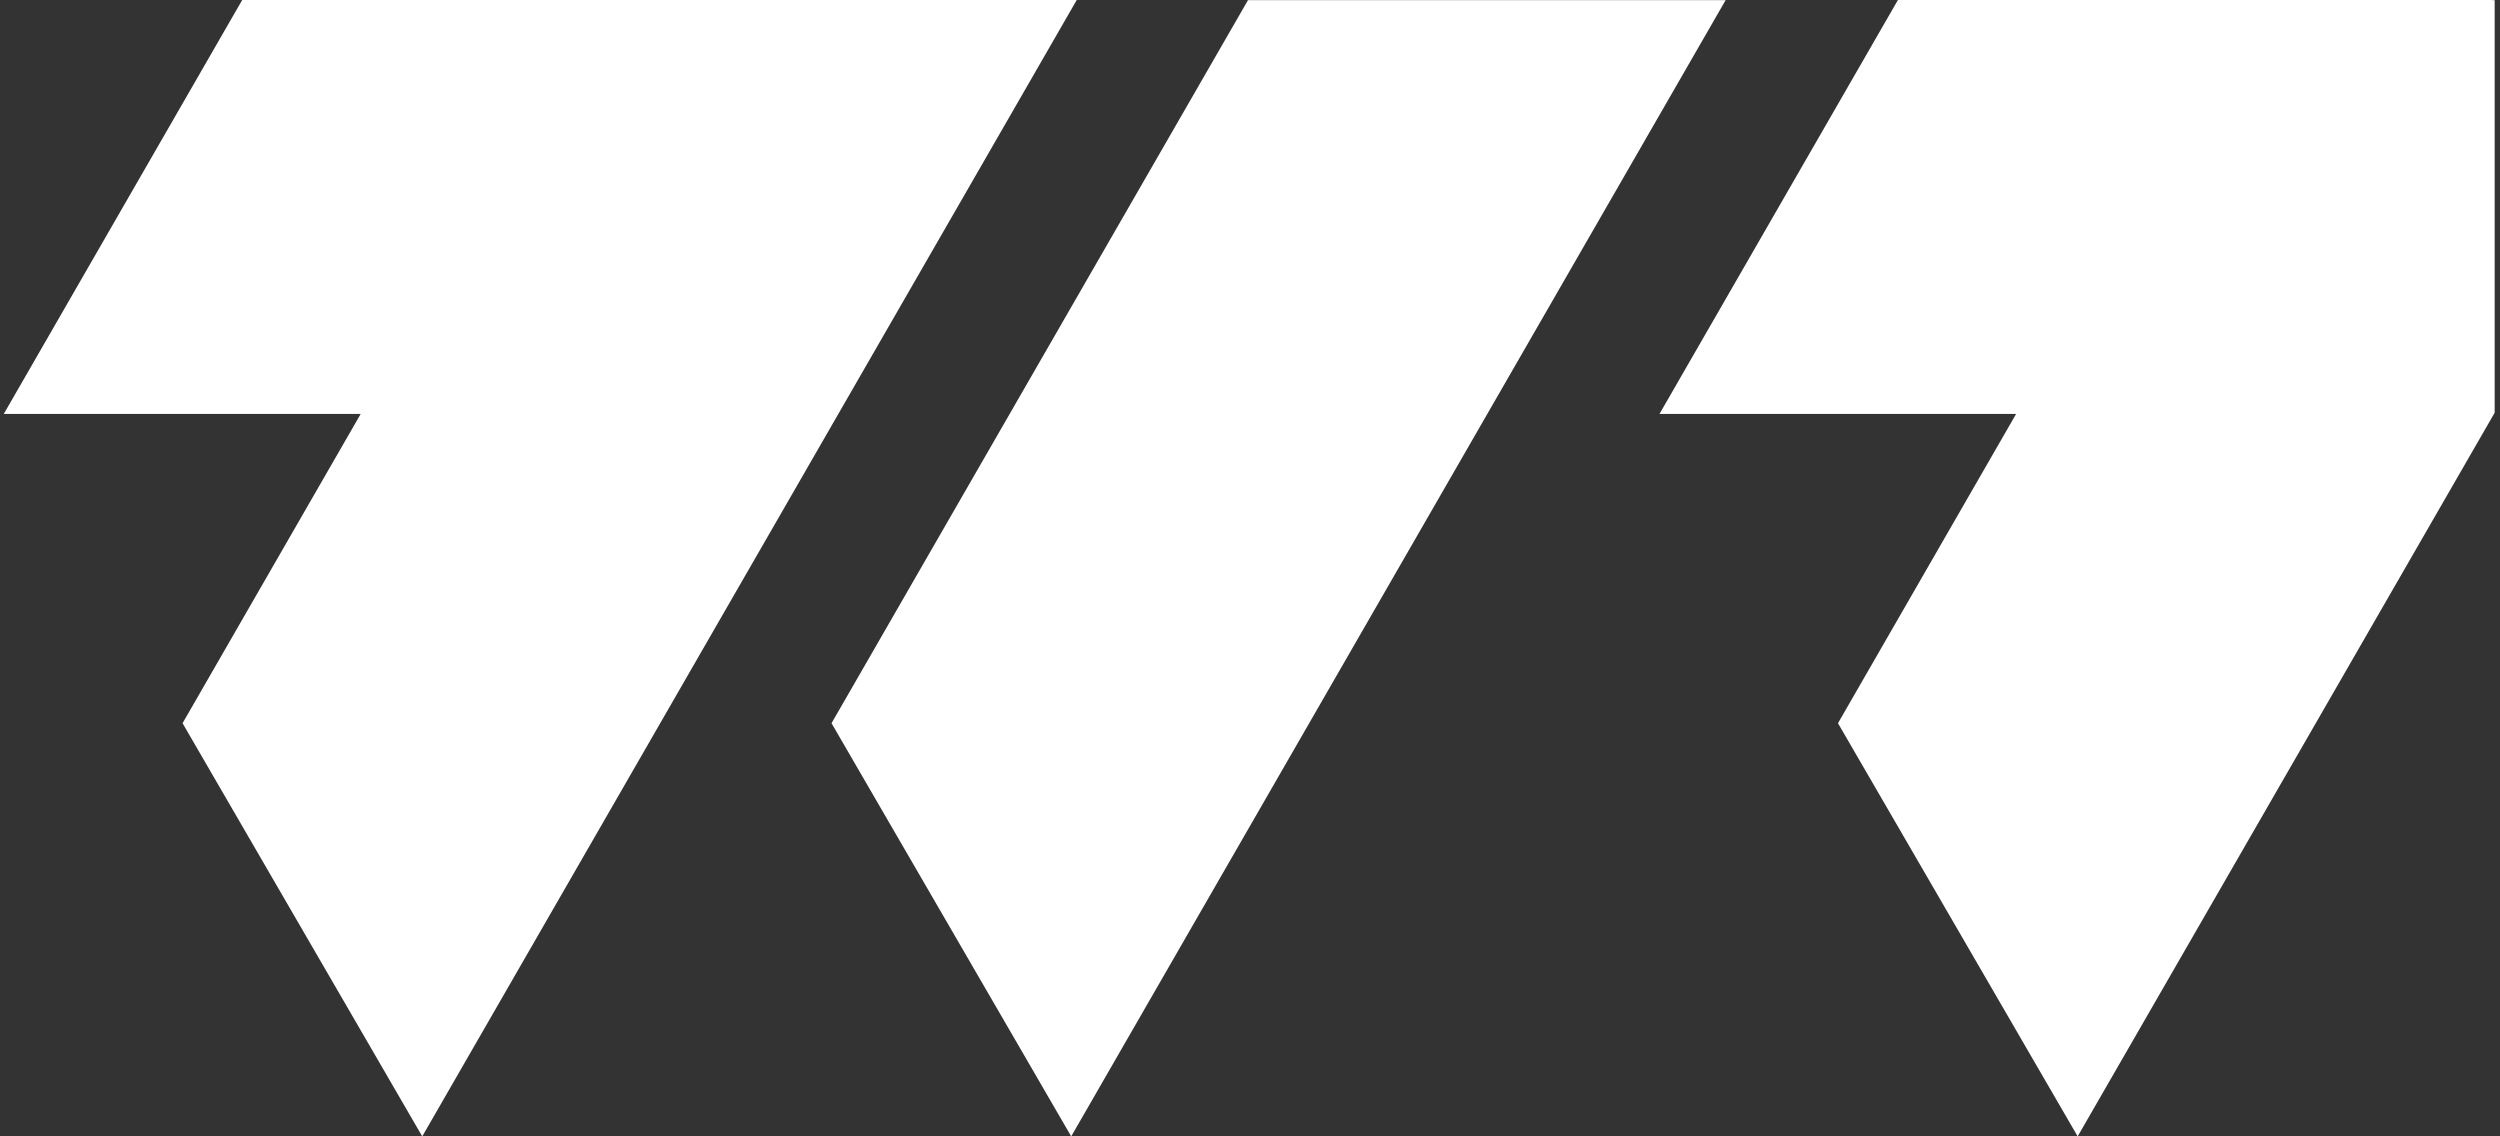
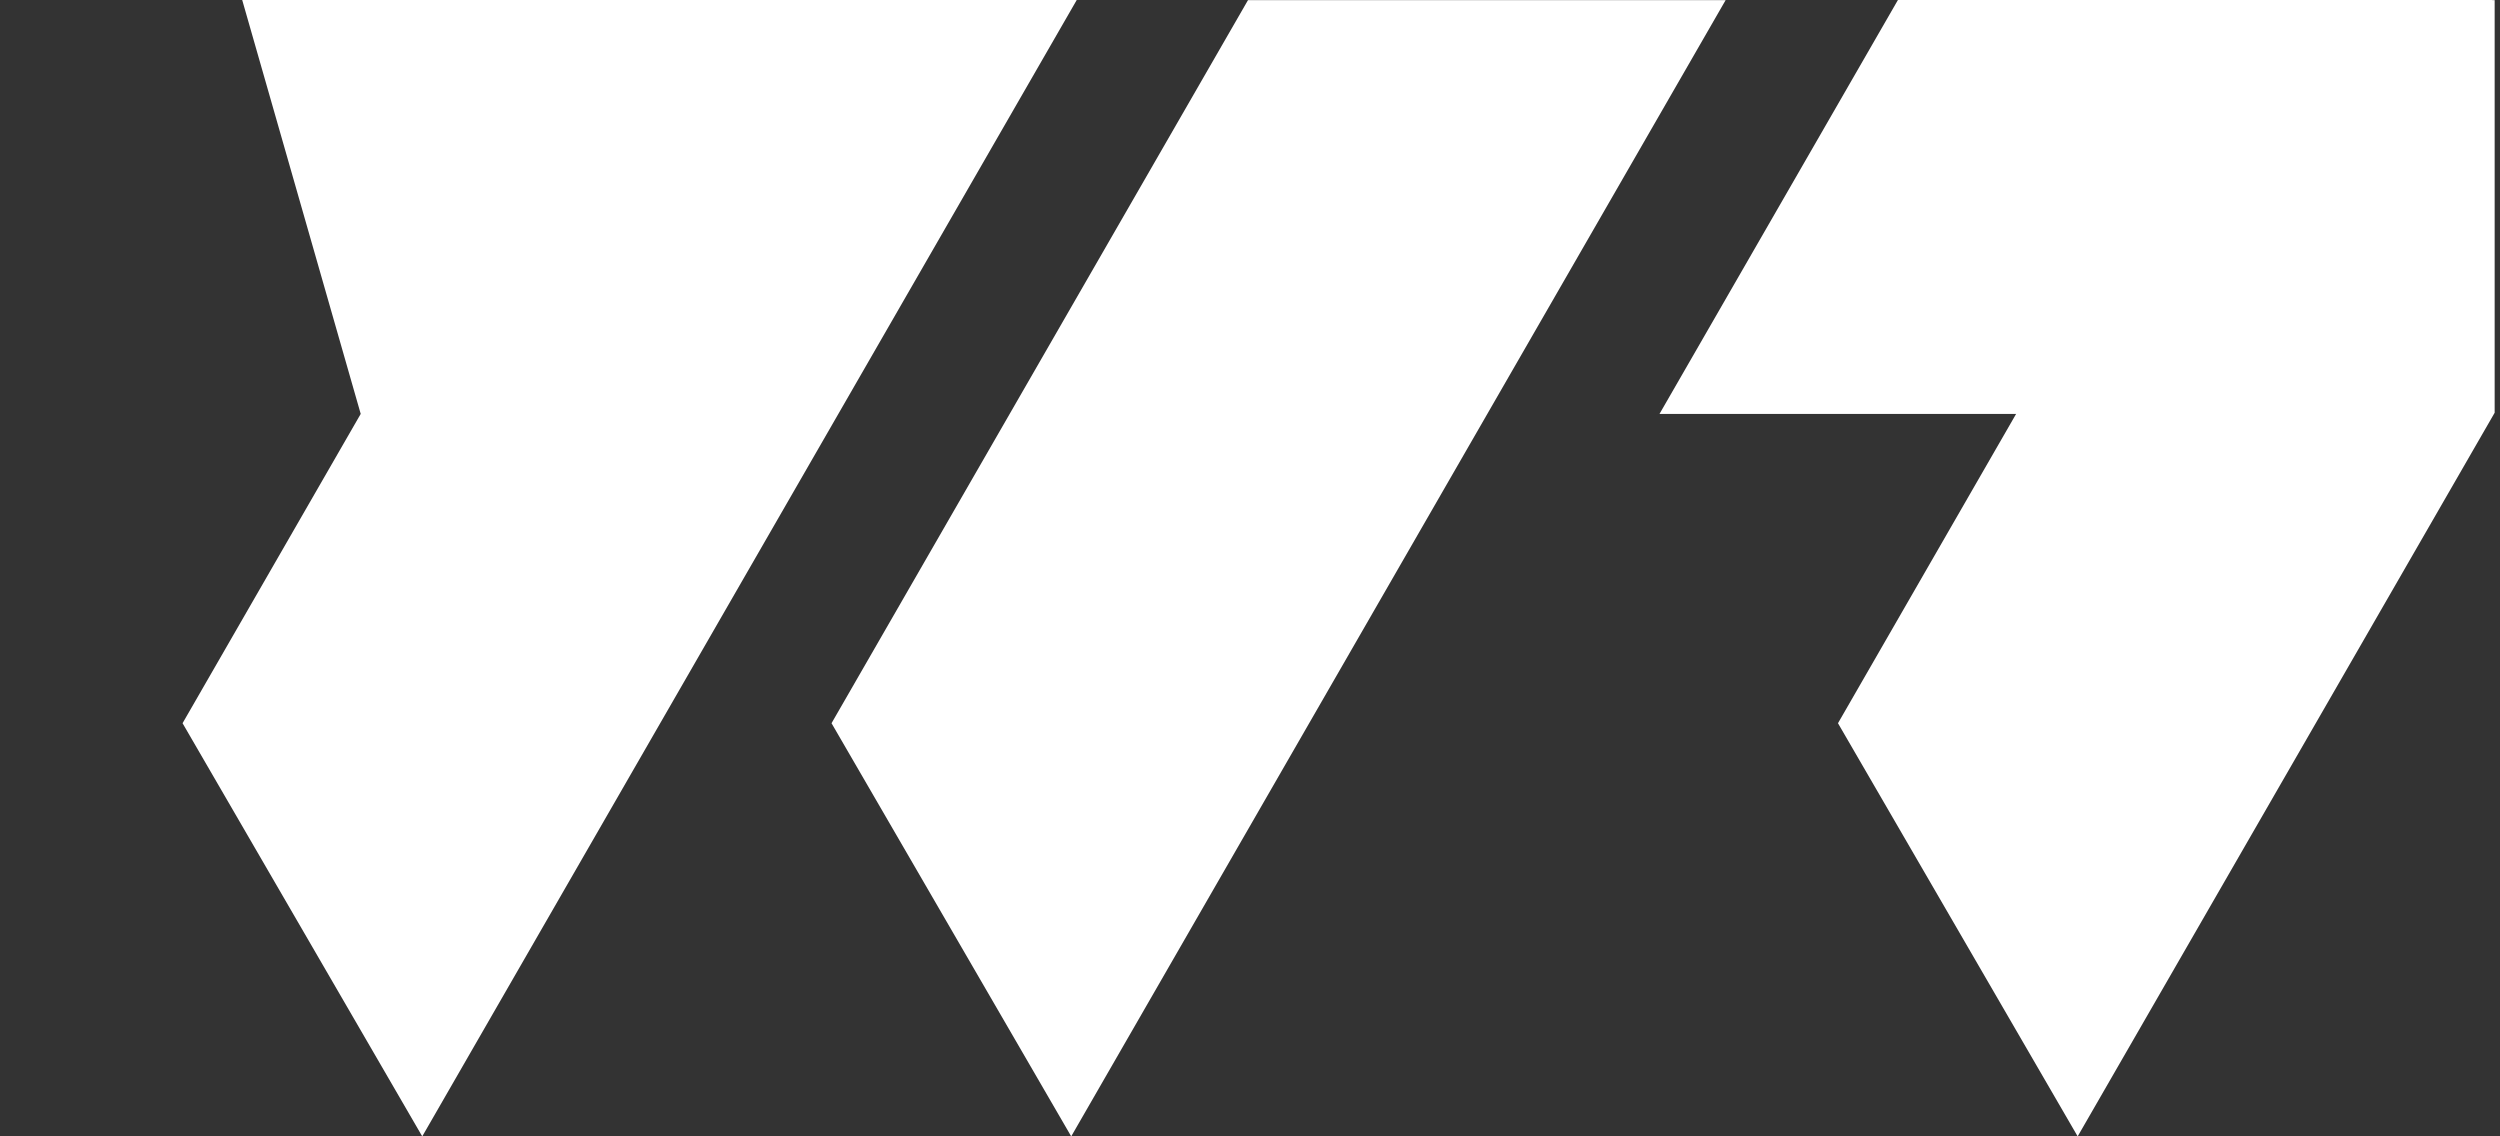
<svg xmlns="http://www.w3.org/2000/svg" width="396" height="180" fill="none">
  <rect width="100%" height="100%" fill="#333333" stroke="none" />
-   <path fill="#fff" d="M170.524.021h.02L66.883 180.003l-37.965-65.445 28.219-48.996H.602L38.365 0h132.172zm-.844 179.982-37.965-65.445L197.681.024l75.66-.003zM394.777.021h.376v65.36l-66.051 114.622-37.965-65.445 28.218-48.996h-56.488L300.631 0h94.146z" />
+   <path fill="#fff" d="M170.524.021h.02L66.883 180.003l-37.965-65.445 28.219-48.996L38.365 0h132.172zm-.844 179.982-37.965-65.445L197.681.024l75.66-.003zM394.777.021h.376v65.36l-66.051 114.622-37.965-65.445 28.218-48.996h-56.488L300.631 0h94.146z" />
</svg>